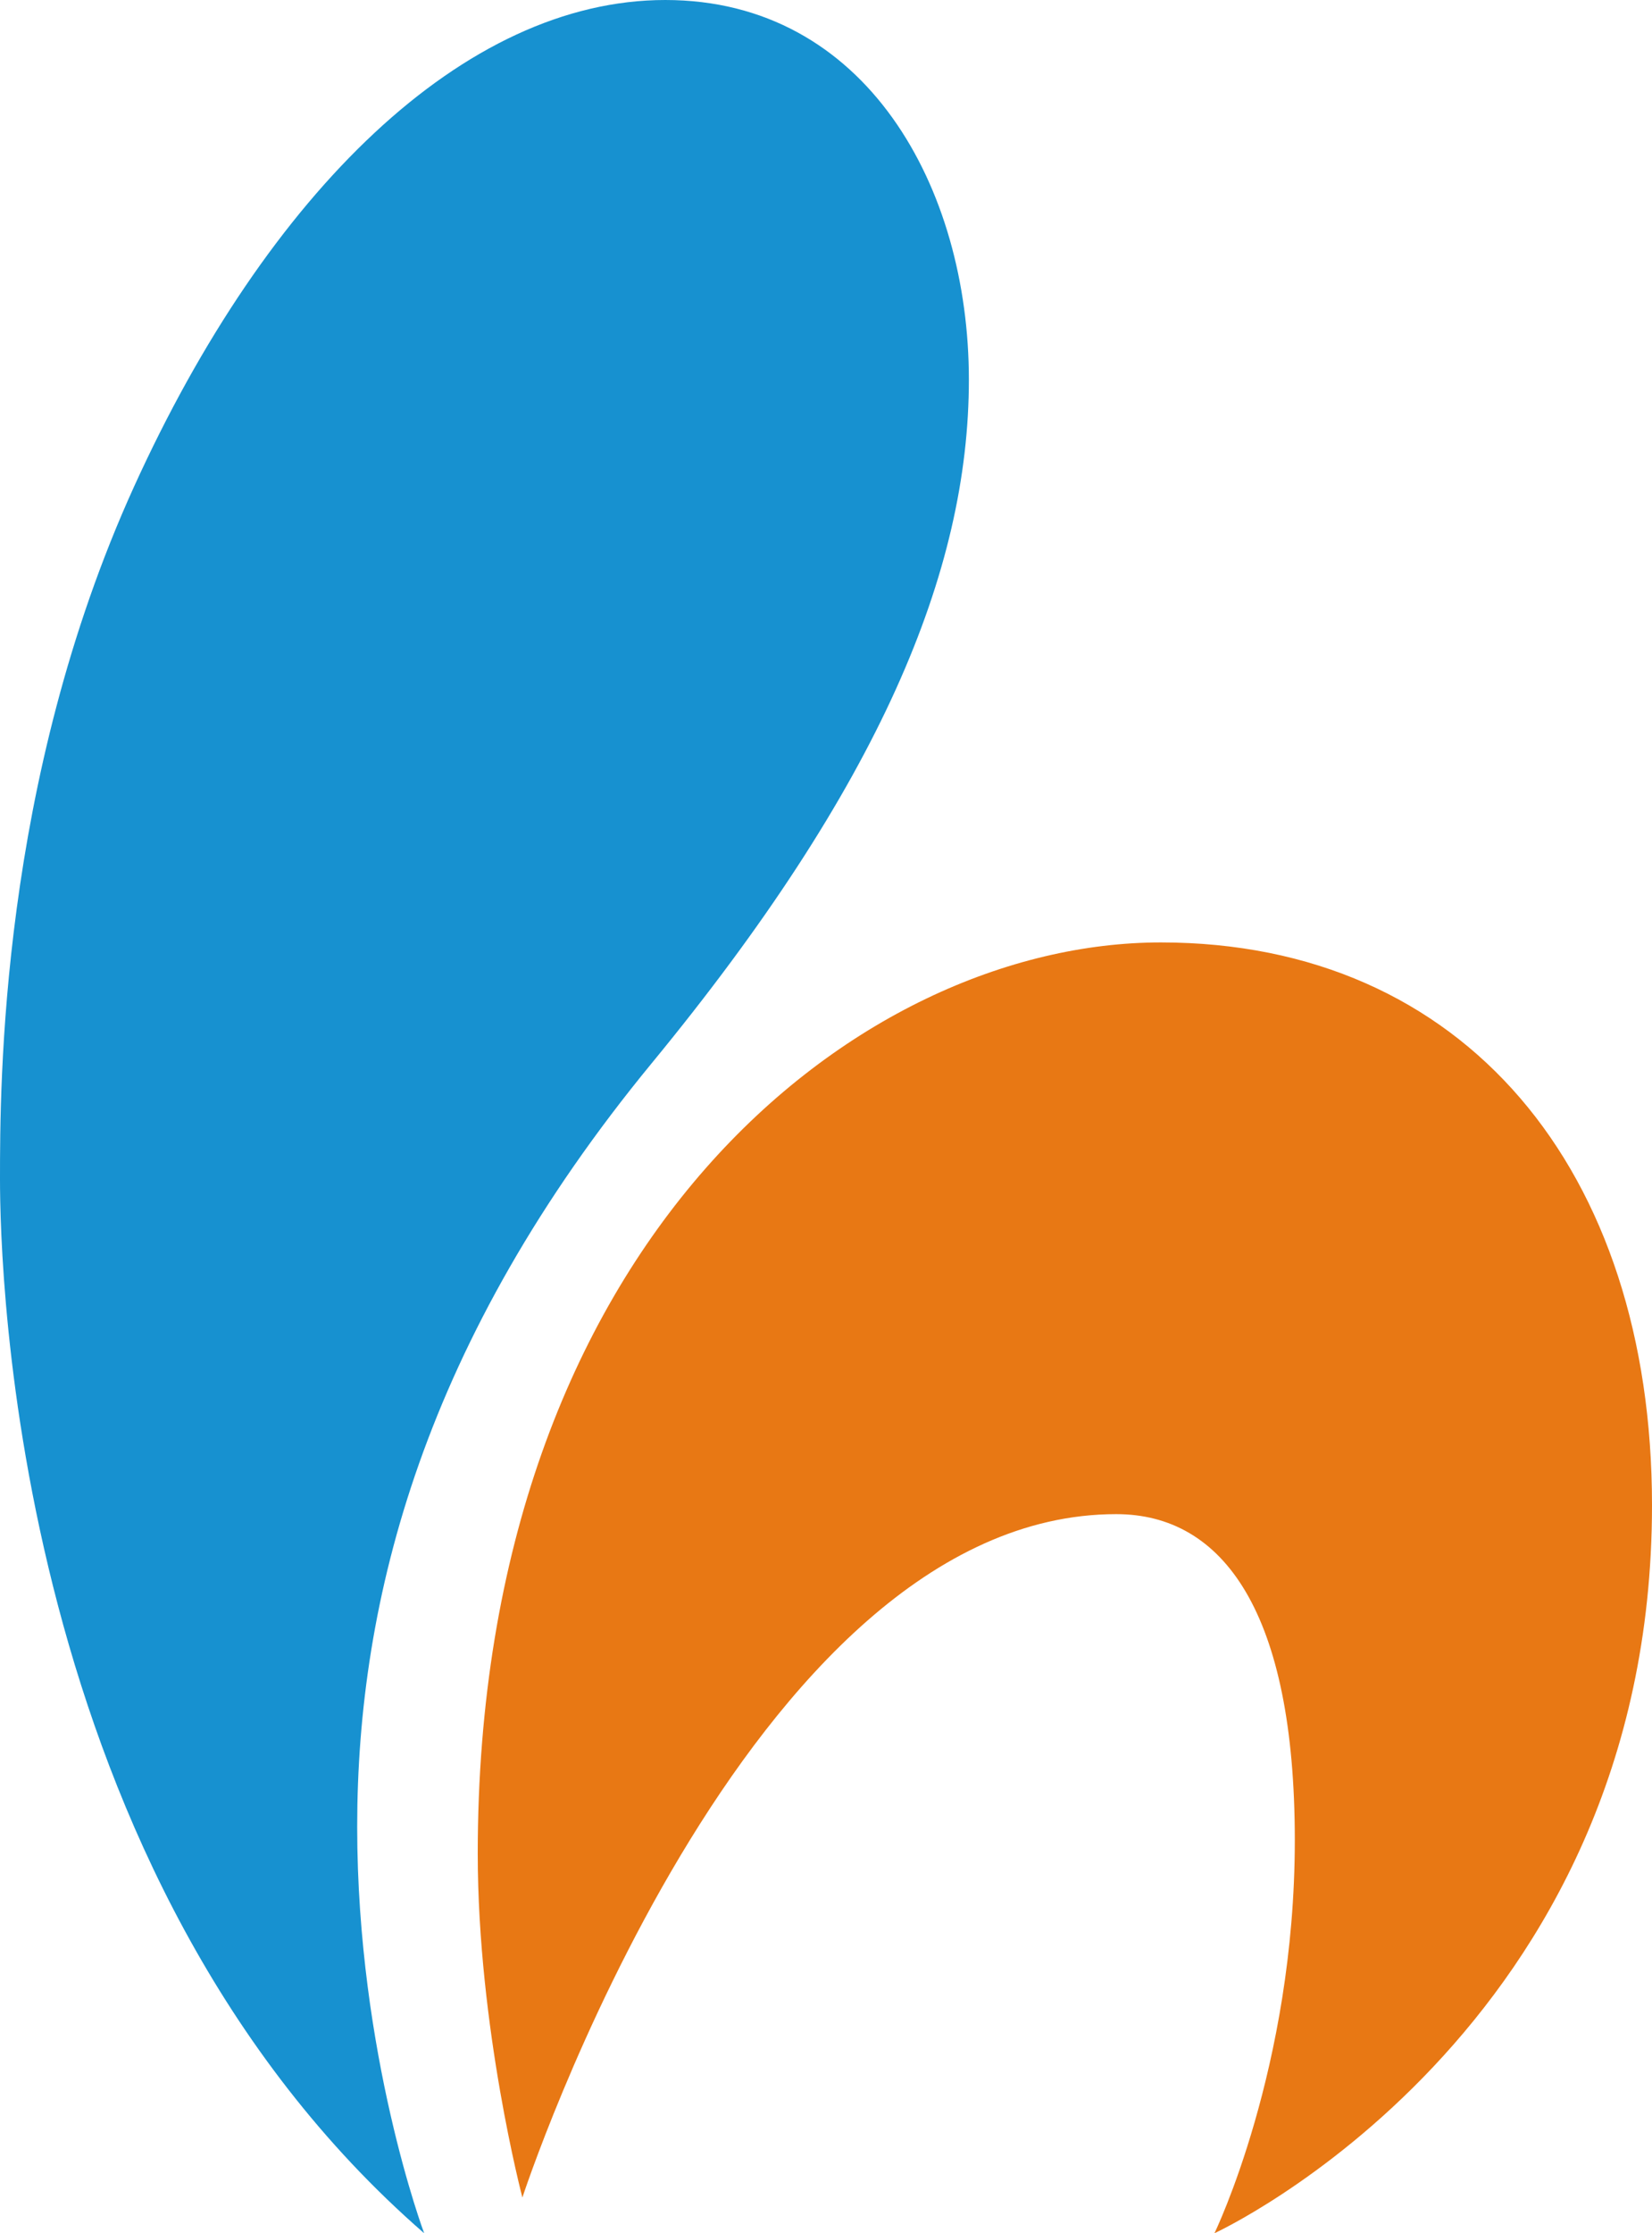
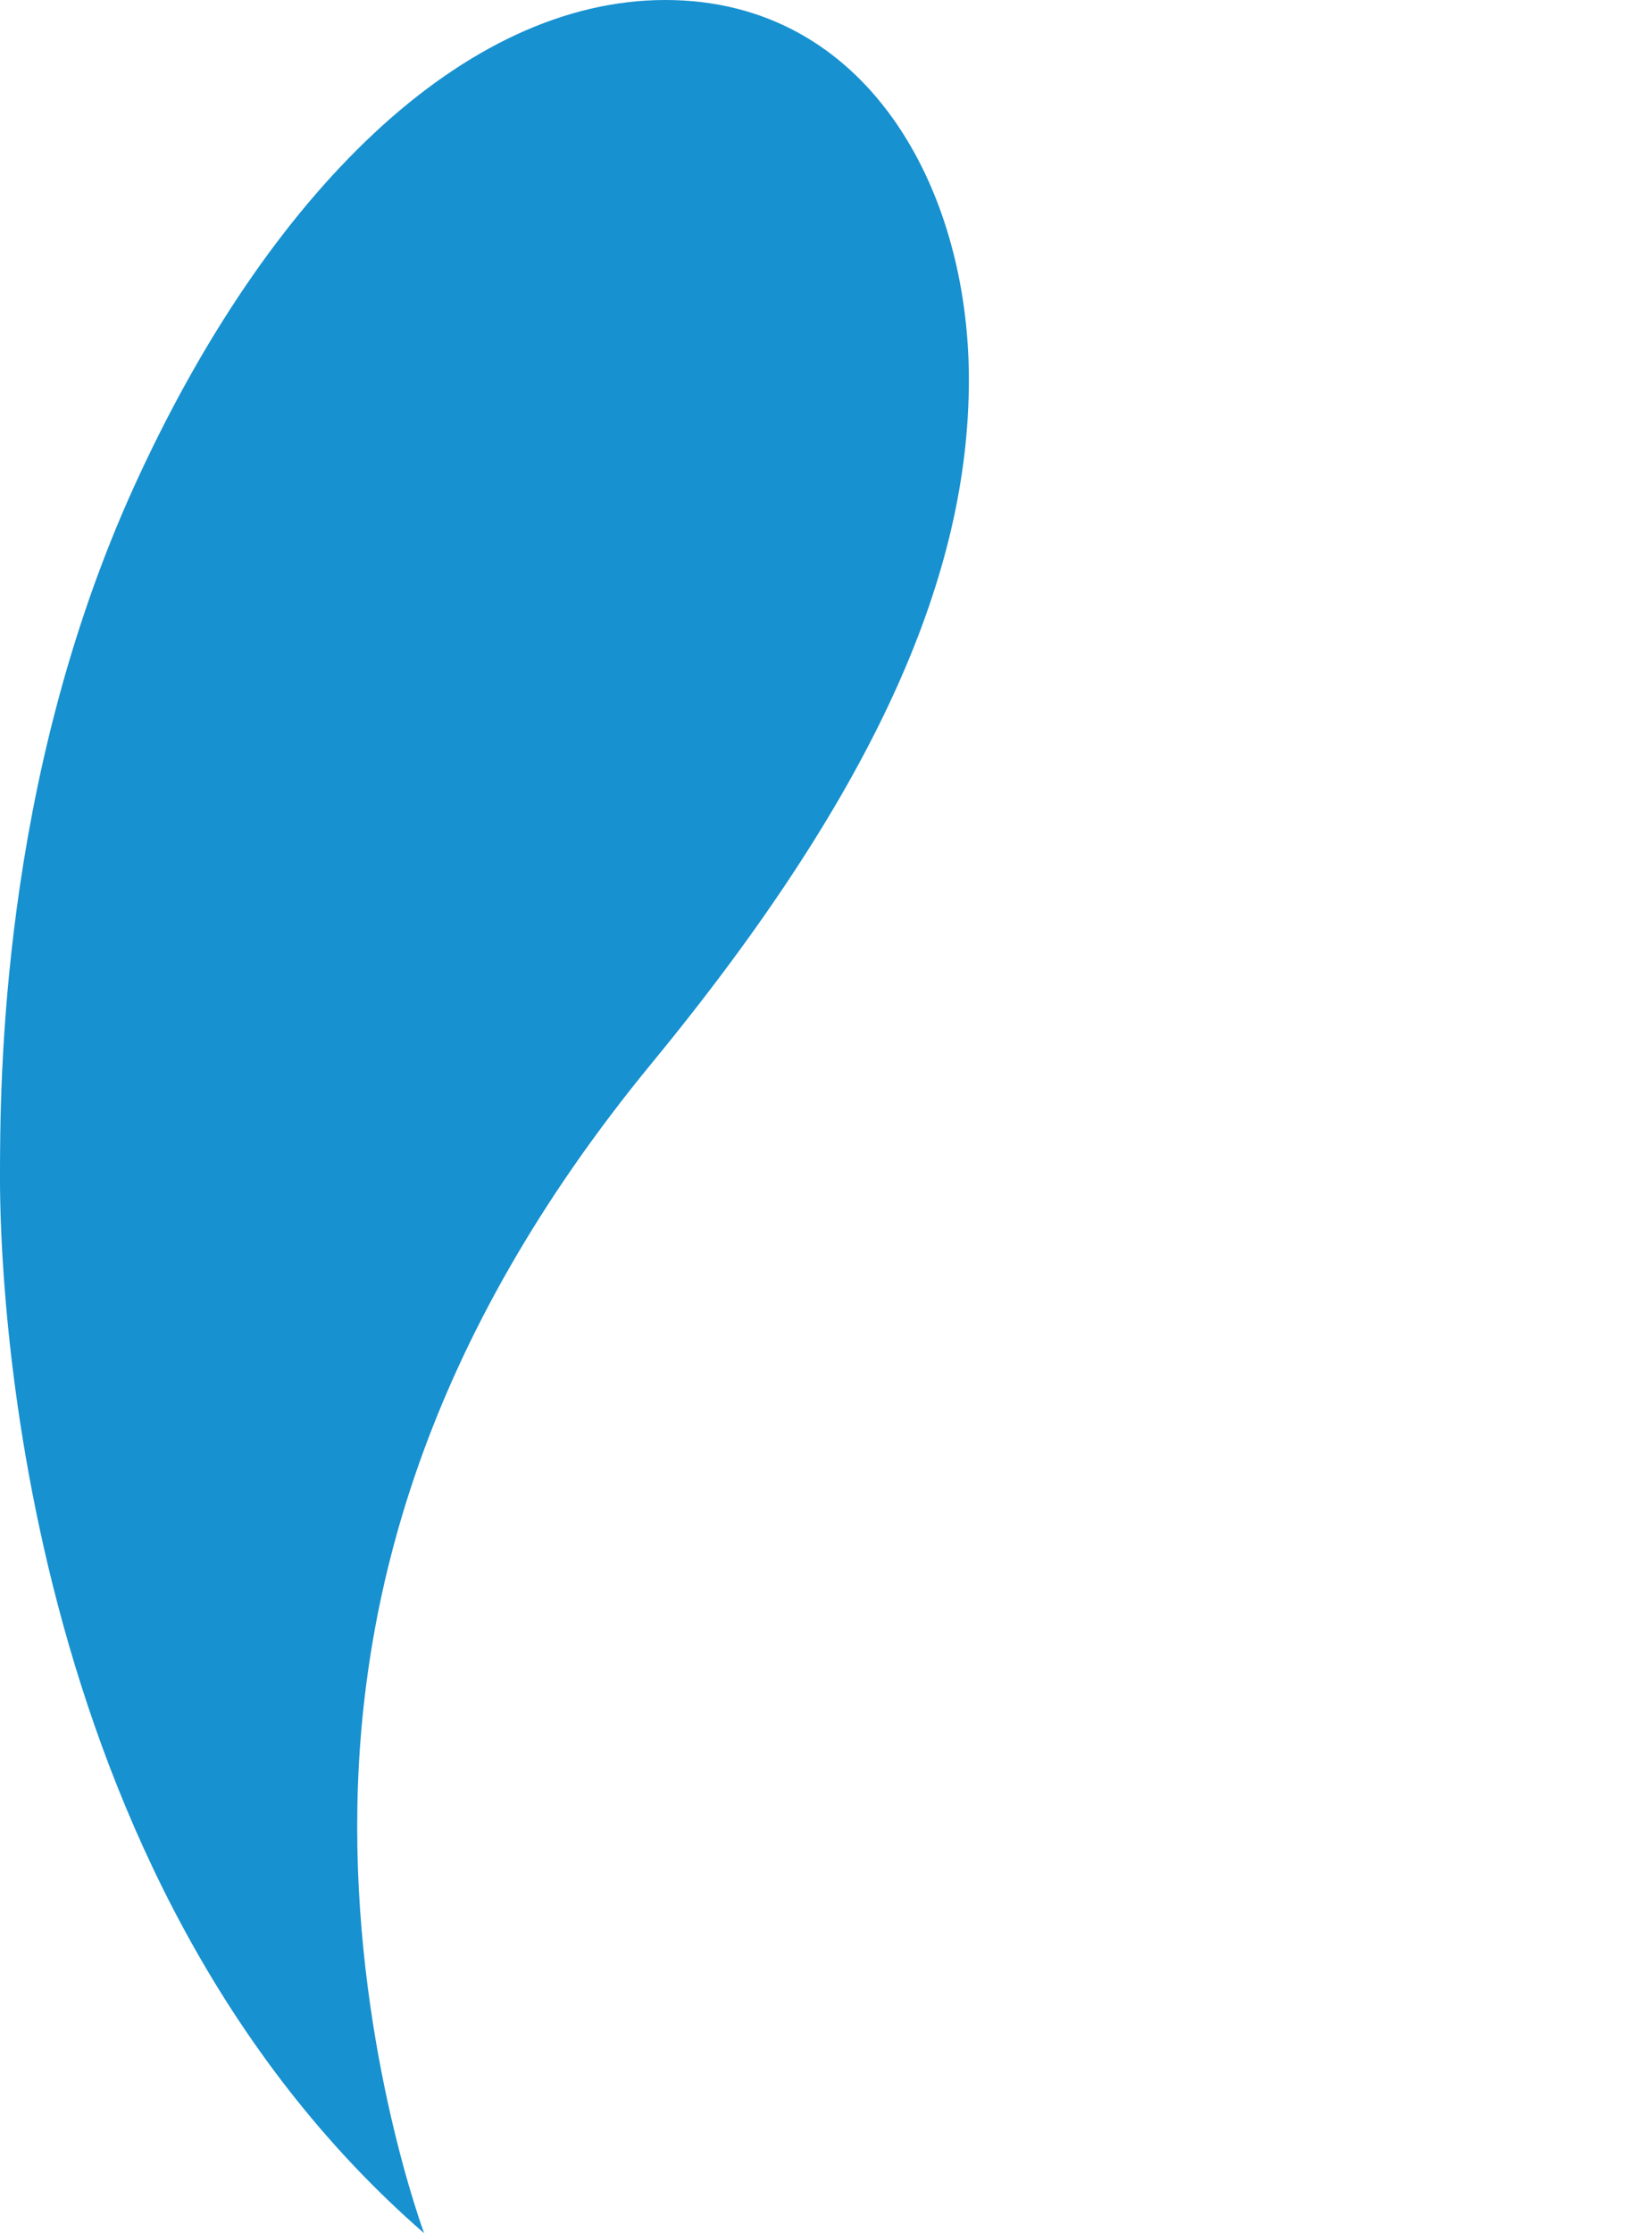
<svg xmlns="http://www.w3.org/2000/svg" xml:space="preserve" id="Layer_1" x="0" y="0" style="enable-background:new 0 0 37 50" version="1.1" viewBox="0 0 37 50">
  <style type="text/css">.st0{fill:#e87814}.st1{fill:#1791d0}</style>
  <g>
-     <path d="M11.7 49.2s5-15.3 13.3-15.3c2.4 0 4 2.2 4 7.3S27.2 50 27.2 50 37 45.5 37 33.7c0-7.5-4.2-12.6-11-12.6s-15.3 6.7-15.3 20.4c0 3.9 1 7.7 1 7.7z" class="st0" />
    <path d="M9.5 50S8 46 8 40.9 9.5 30 14.6 23.8s7.1-11 7.1-15.3S19.4 0 14.9 0 6 4.3 3 10.9 0 24.3 0 26.4C0 28.4.3 42 9.5 50z" class="st1" />
  </g>
</svg>